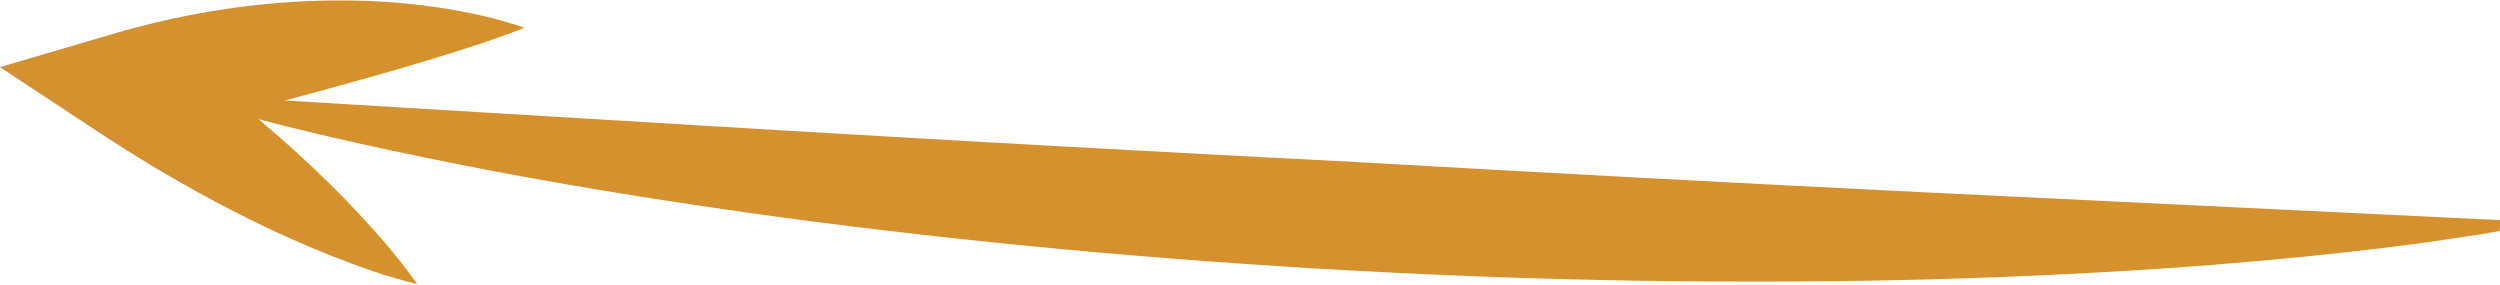
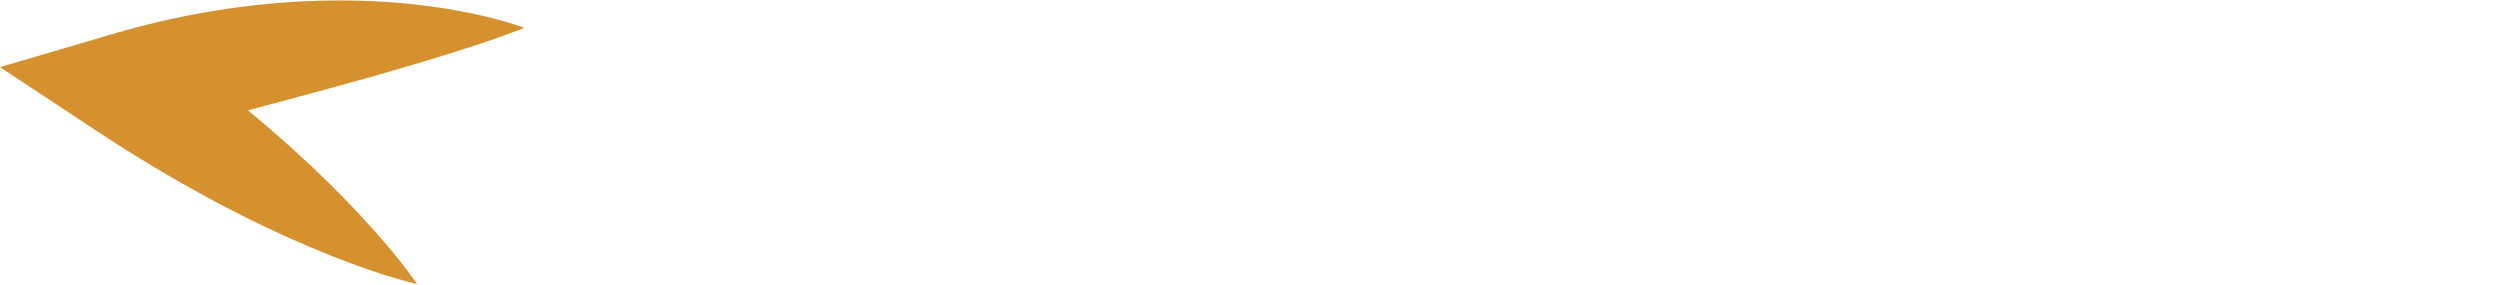
<svg xmlns="http://www.w3.org/2000/svg" fill="#000000" height="52.4" preserveAspectRatio="xMidYMid meet" version="1" viewBox="19.6 227.3 460.4 52.4" width="460.4" zoomAndPan="magnify">
  <g fill="#d5912d" id="change1_1">
-     <path d="M 479.961 269.84 L 476.645 270.414 L 473.328 270.91 L 466.699 271.895 C 462.277 272.488 457.859 273.062 453.445 273.551 C 444.609 274.562 435.785 275.352 426.957 276.086 C 409.309 277.465 391.672 278.285 374.047 278.773 C 338.805 279.645 303.605 279.047 268.484 277.113 C 233.359 275.191 198.305 271.988 163.359 267.312 C 145.895 264.914 128.449 262.195 111.051 258.926 C 102.355 257.246 93.664 255.516 84.992 253.559 C 80.656 252.598 76.324 251.555 71.996 250.492 L 65.508 248.805 L 62.266 247.953 L 59.031 247.031 L 59.172 245.035 L 164.355 251.355 C 199.418 253.434 234.488 255.363 269.566 257.152 C 304.633 259.156 339.703 261.031 374.785 262.758 L 480.039 267.84 L 479.961 269.84" fill="inherit" />
    <path d="M 116.133 232.402 C 114.602 233.059 113.078 233.594 111.562 234.137 C 110.043 234.68 108.535 235.195 107.027 235.68 C 104.02 236.68 101.031 237.605 98.059 238.496 C 92.121 240.301 86.246 241.945 80.406 243.547 C 68.738 246.75 57.211 249.715 45.684 252.766 L 48.613 234.938 C 57.426 241.148 65.914 247.84 73.977 255.152 C 78.012 258.801 81.914 262.645 85.695 266.668 C 89.453 270.723 93.129 274.898 96.434 279.621 C 90.832 278.27 85.602 276.371 80.457 274.348 C 75.328 272.297 70.328 270.062 65.457 267.637 C 55.707 262.801 46.383 257.34 37.383 251.398 L 19.598 239.66 L 40.312 233.57 C 52.582 229.965 65.273 227.828 78.047 227.441 C 84.43 227.254 90.832 227.488 97.203 228.258 C 98.793 228.449 100.387 228.703 101.973 228.926 C 103.559 229.215 105.141 229.484 106.719 229.816 C 109.879 230.488 113.02 231.297 116.133 232.402" fill="inherit" />
  </g>
</svg>